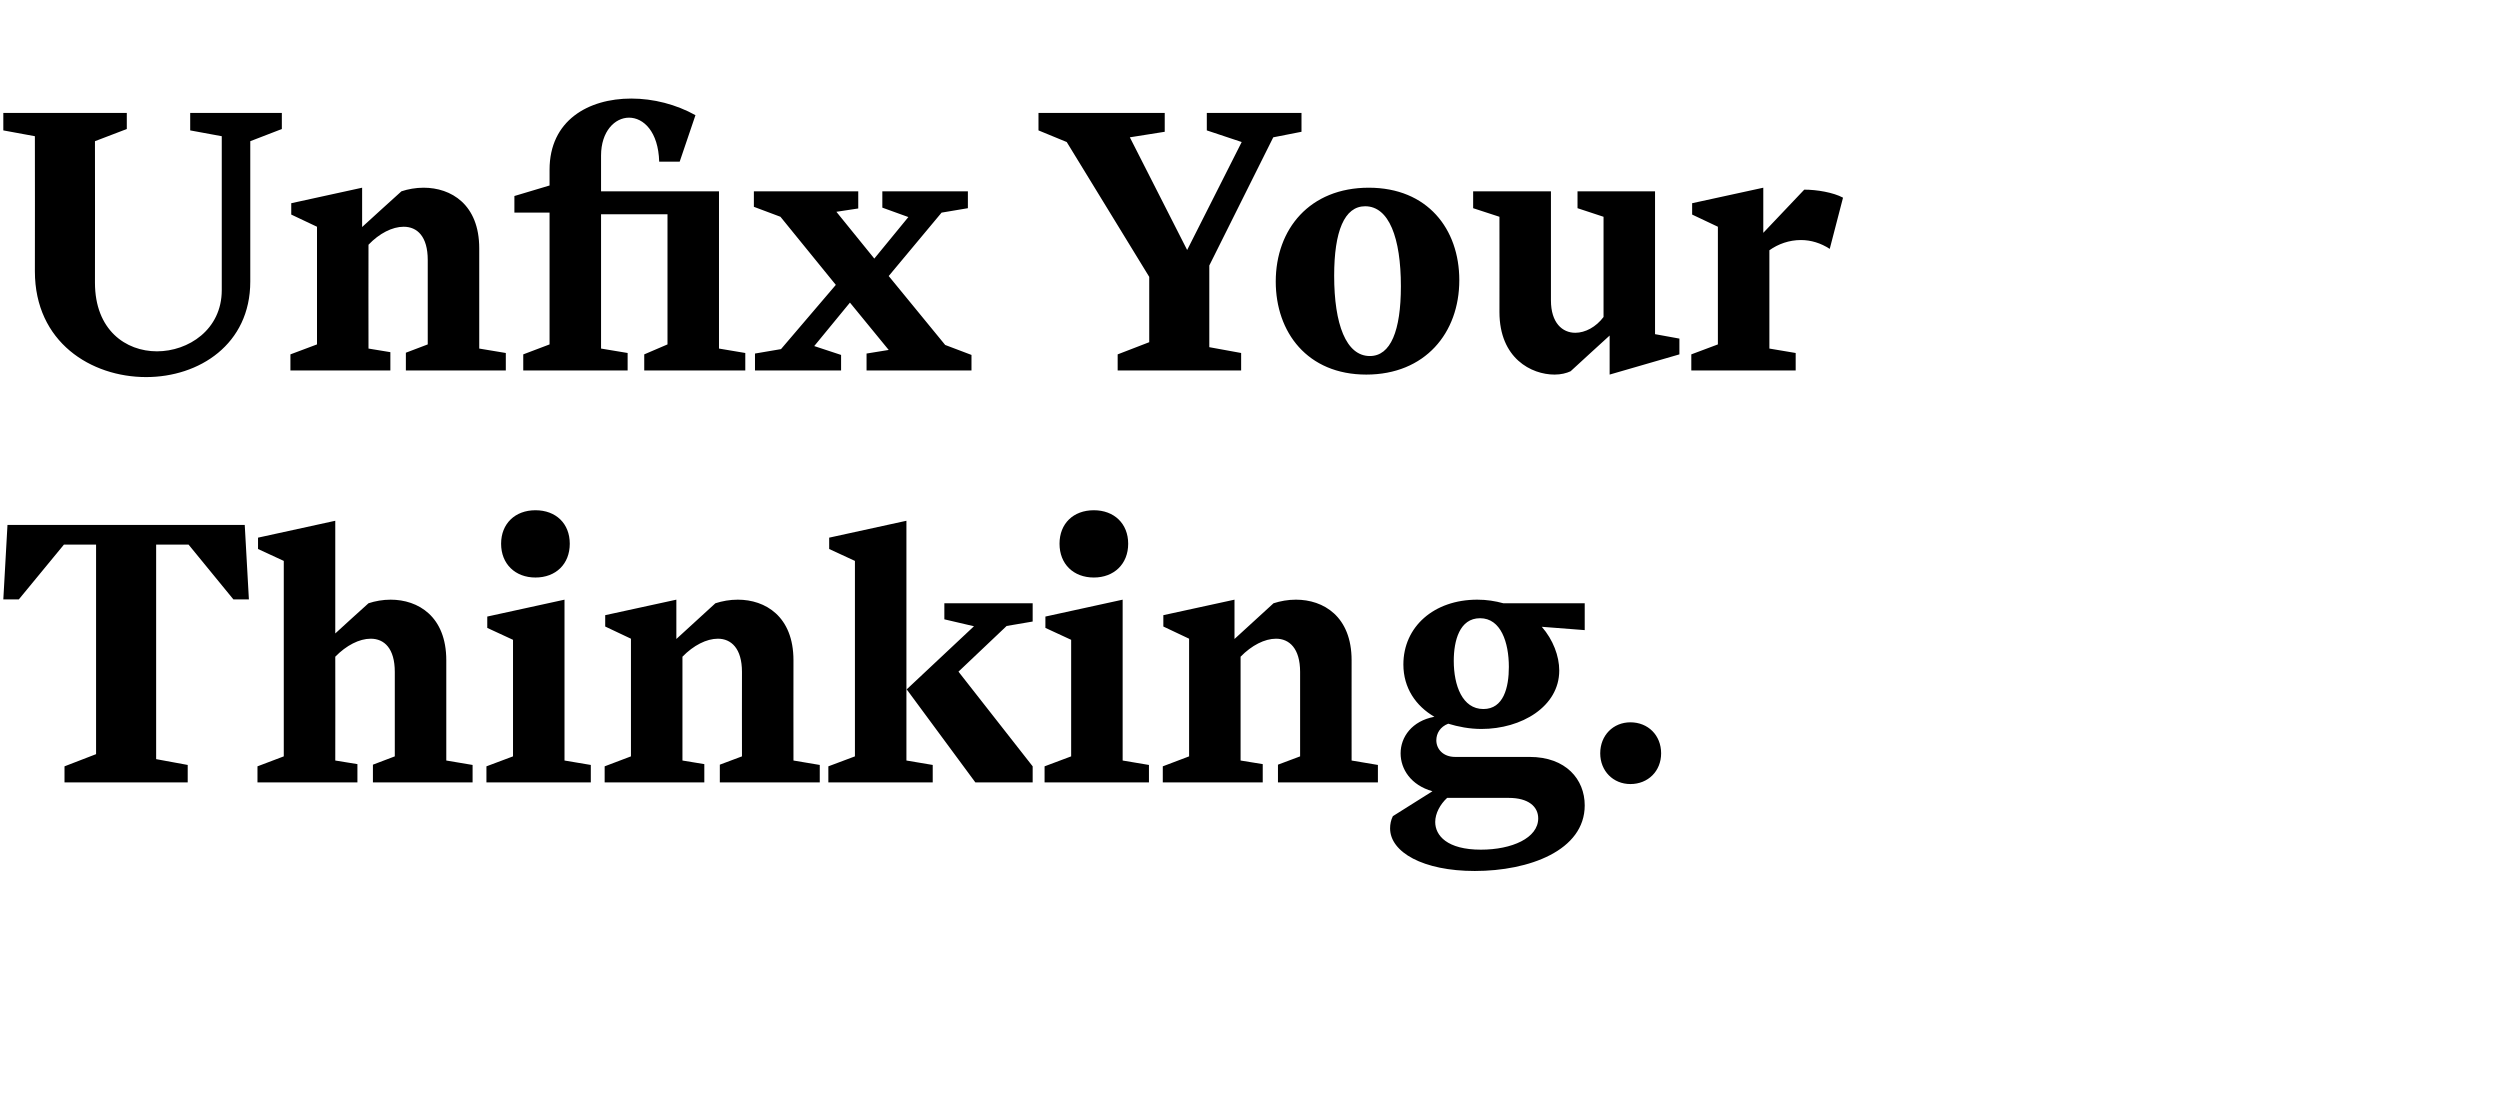
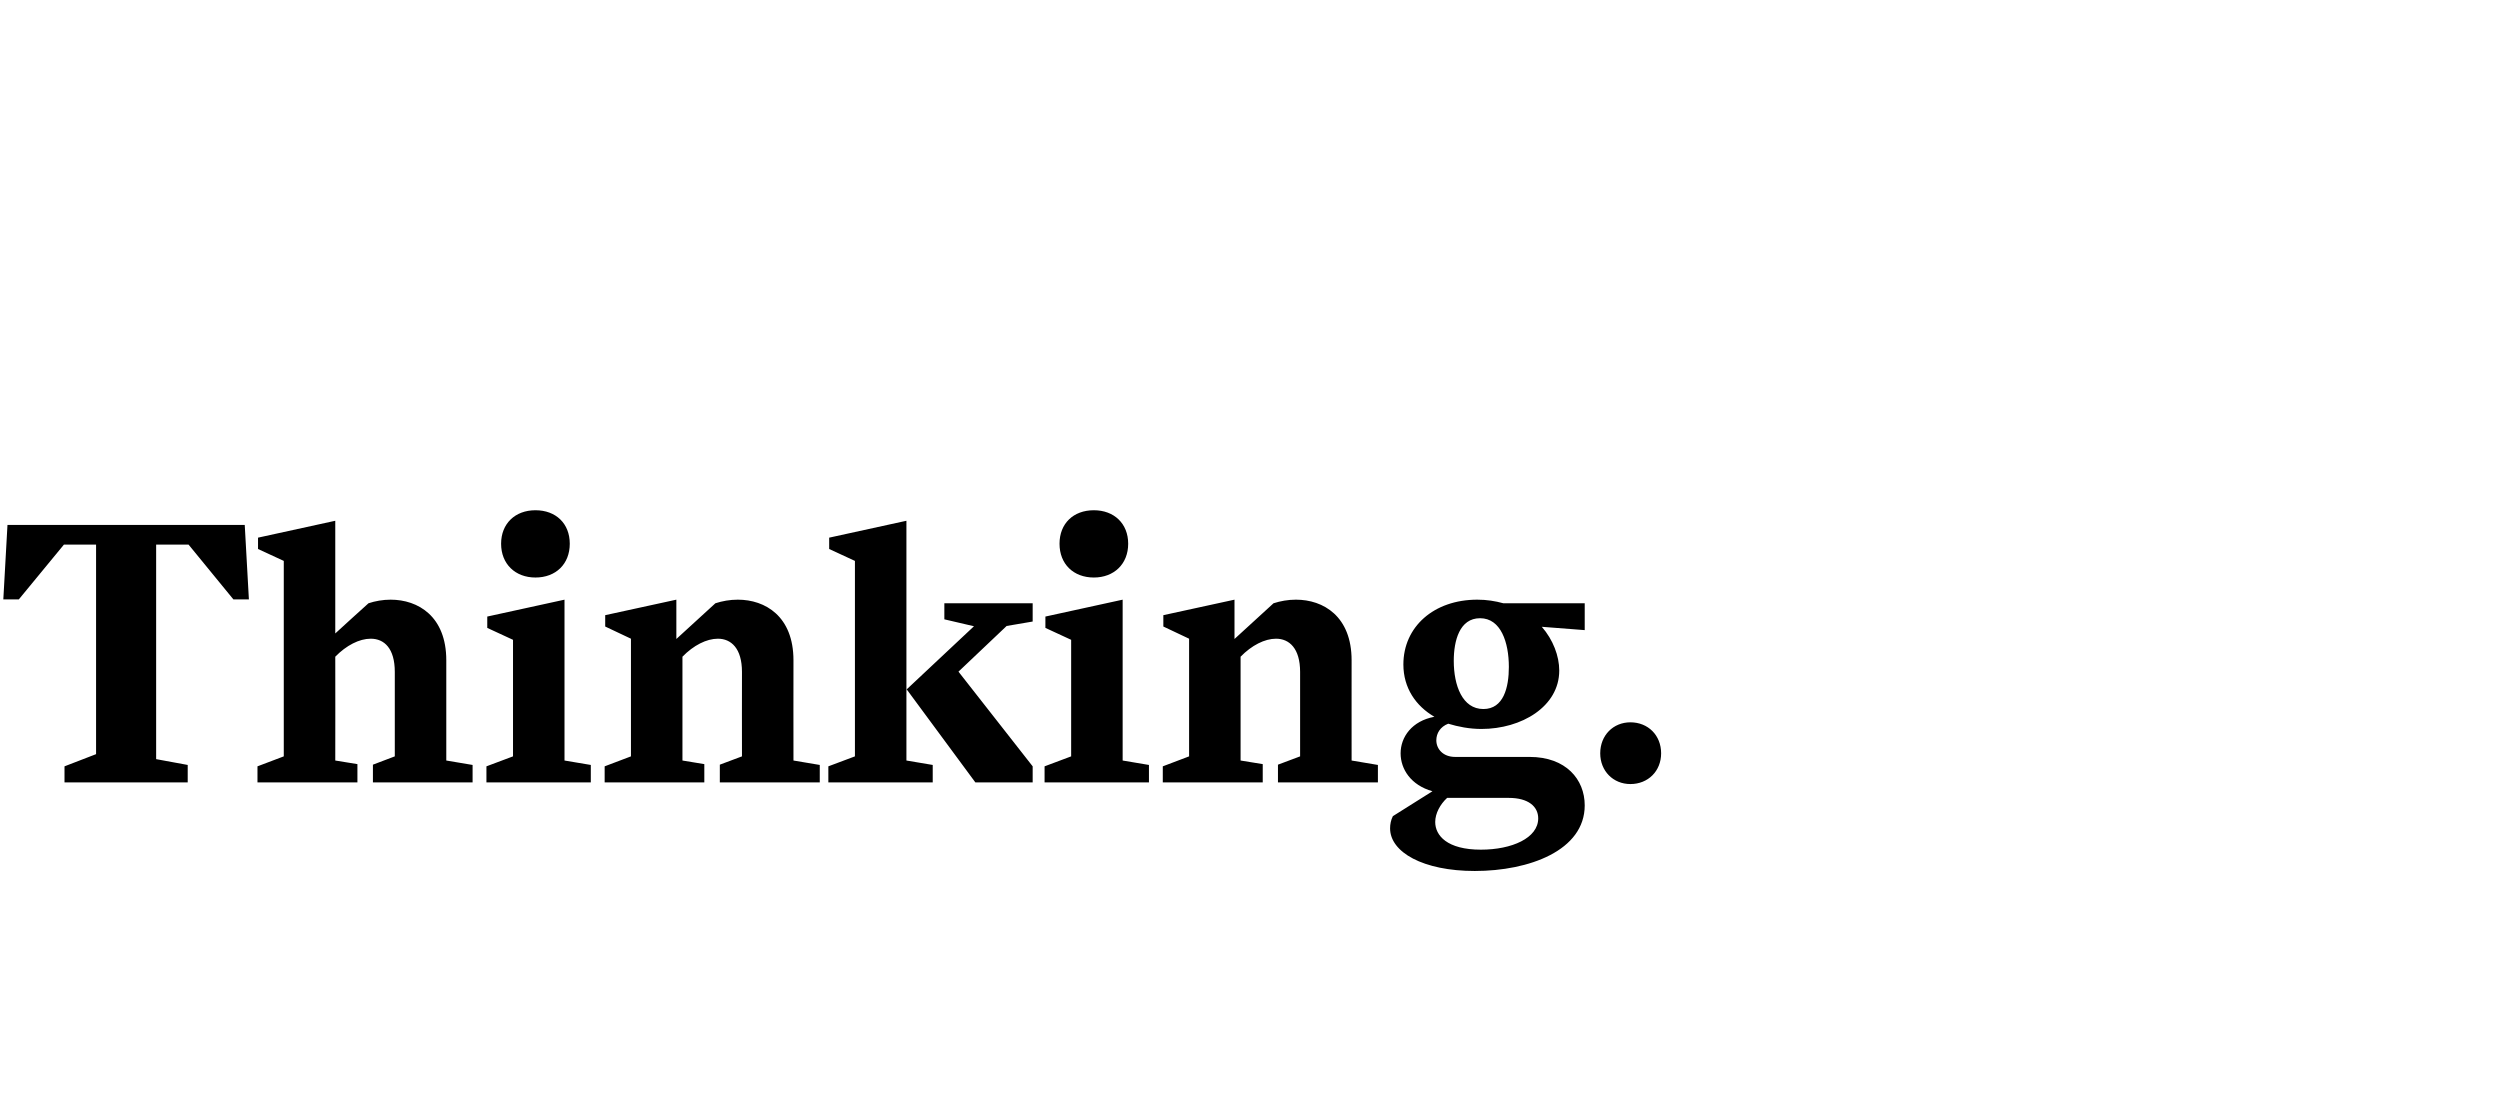
<svg xmlns="http://www.w3.org/2000/svg" version="1.1" width="903px" height="404px" viewBox="0 -17 903 404" style="top:-17px">
  <desc>Unfix Your Thinking</desc>
  <defs />
  <g id="Polygon9444">
    <path d="M 23.3 259.8 L 34.7 255.4 L 34.7 179.7 L 23.1 179.7 L 6.8 199.5 L 1.2 199.5 L 2.7 172.6 L 88.4 172.6 L 89.9 199.5 L 84.3 199.5 L 68.1 179.7 L 56.4 179.7 L 56.4 257.2 L 67.8 259.3 L 67.8 265.6 L 23.3 265.6 L 23.3 259.8 Z M 93 259.8 L 102.5 256.2 L 102.5 185.6 L 93.2 181.3 L 93.2 177.2 L 121.1 171.1 L 121.1 211.8 C 121.1 211.8 133.05 200.88 133.1 200.9 C 135.5 200.1 138.3 199.6 141.1 199.6 C 151 199.6 161.2 205.6 161.2 221.5 C 161.2 221.46 161.2 257.7 161.2 257.7 L 170.7 259.3 L 170.7 265.6 L 134.7 265.6 L 134.7 259.2 L 142.6 256.2 C 142.6 256.2 142.6 225.68 142.6 225.7 C 142.6 217.2 138.8 213.7 133.9 213.7 C 129.8 213.7 125.1 216.1 121.1 220.2 C 121.15 220.22 121.1 257.7 121.1 257.7 L 129.1 259 L 129.1 265.6 L 93 265.6 L 93 259.8 Z M 181 179.4 C 181 172.1 186.1 167.3 193.4 167.3 C 200.8 167.3 205.8 172.1 205.8 179.4 C 205.8 186.7 200.8 191.6 193.4 191.6 C 186.1 191.6 181 186.7 181 179.4 Z M 175.7 259.8 L 185.3 256.2 L 185.3 214.1 L 176 209.8 L 176 205.7 L 203.9 199.6 L 203.9 257.7 L 213.4 259.3 L 213.4 265.6 L 175.7 265.6 L 175.7 259.8 Z M 218.4 259.8 L 227.9 256.2 L 227.9 213.7 L 218.6 209.3 L 218.6 205.2 L 244.3 199.6 L 244.3 213.8 C 244.3 213.8 258.41 200.88 258.4 200.9 C 260.9 200.1 263.6 199.6 266.5 199.6 C 276.4 199.6 286.6 205.6 286.6 221.5 C 286.56 221.46 286.6 257.7 286.6 257.7 L 296.1 259.3 L 296.1 265.6 L 260 265.6 L 260 259.2 L 268 256.2 C 268 256.2 267.96 225.68 268 225.7 C 268 217.2 264.1 213.7 259.3 213.7 C 255.2 213.7 250.5 216.1 246.5 220.2 C 246.51 220.22 246.5 257.7 246.5 257.7 L 254.4 259 L 254.4 265.6 L 218.4 265.6 L 218.4 259.8 Z M 299.2 259.8 L 308.8 256.2 L 308.8 185.6 L 299.5 181.3 L 299.5 177.2 L 327.4 171.1 L 327.4 257.7 L 336.9 259.3 L 336.9 265.6 L 299.2 265.6 L 299.2 259.8 Z M 352.3 265.6 L 327.5 232 L 351.8 209.2 L 341.1 206.7 L 341.1 200.9 L 373 200.9 L 373 207.5 L 363.6 209.1 L 346.2 225.6 L 373 259.8 L 373 265.6 L 352.3 265.6 Z M 382.7 179.4 C 382.7 172.1 387.7 167.3 395.1 167.3 C 402.4 167.3 407.5 172.1 407.5 179.4 C 407.5 186.7 402.4 191.6 395.1 191.6 C 387.7 191.6 382.7 186.7 382.7 179.4 Z M 377.3 259.8 L 386.9 256.2 L 386.9 214.1 L 377.6 209.8 L 377.6 205.7 L 405.5 199.6 L 405.5 257.7 L 415 259.3 L 415 265.6 L 377.3 265.6 L 377.3 259.8 Z M 420 259.8 L 429.5 256.2 L 429.5 213.7 L 420.2 209.3 L 420.2 205.2 L 445.9 199.6 L 445.9 213.8 C 445.9 213.8 460.03 200.88 460 200.9 C 462.5 200.1 465.2 199.6 468.1 199.6 C 478 199.6 488.2 205.6 488.2 221.5 C 488.18 221.46 488.2 257.7 488.2 257.7 L 497.7 259.3 L 497.7 265.6 L 461.6 265.6 L 461.6 259.2 L 469.6 256.2 C 469.6 256.2 469.58 225.68 469.6 225.7 C 469.6 217.2 465.7 213.7 460.9 213.7 C 456.8 213.7 452.1 216.1 448.1 220.2 C 448.13 220.22 448.1 257.7 448.1 257.7 L 456.1 259 L 456.1 265.6 L 420 265.6 L 420 259.8 Z M 556.9 209.4 C 561 214.1 563.2 220 563.2 225.2 C 563.2 238.2 549.6 246.3 535.1 246.3 C 530.8 246.3 526.7 245.5 523.1 244.4 C 520.2 245.5 518.8 247.9 518.8 250.4 C 518.8 253.5 521.2 256.4 525.6 256.4 C 525.6 256.4 552.5 256.4 552.5 256.4 C 565.6 256.4 572.4 264.5 572.4 273.9 C 572.4 290.2 552.3 297.6 532.7 297.6 C 514 297.6 502.1 290.8 502.1 282.2 C 502.1 280.7 502.4 279.2 503.1 277.8 C 503.1 277.8 517.4 268.8 517.4 268.8 C 509.6 266.6 505.9 260.8 505.9 255.1 C 505.9 249.2 510 243.4 518.1 241.9 C 511.4 238 506.9 231.5 506.9 223 C 506.9 209.4 517.9 199.6 533.6 199.6 C 537 199.6 540.1 200.1 543 200.9 C 542.99 200.88 572.4 200.9 572.4 200.9 L 572.4 210.6 C 572.4 210.6 556.88 209.43 556.9 209.4 Z M 545 223.9 C 545 215 542.1 206.3 534.6 206.3 C 527.2 206.3 525.1 214.4 525.1 221.7 C 525.1 230.6 528.2 239.1 535.8 239.1 C 543.1 239.1 545 231.3 545 223.9 Z M 518.4 279.9 C 518.4 284.8 522.7 289.9 534.9 289.9 C 546.1 289.9 555.6 285.7 555.6 278.6 C 555.6 274.3 552 271.2 545 271.2 C 545 271.2 522.7 271.2 522.7 271.2 C 520.2 273.5 518.4 276.8 518.4 279.9 Z M 588.9 243.9 C 595.3 243.9 600 248.6 600 255.1 C 600 261.5 595.3 266.2 588.9 266.2 C 582.7 266.2 578 261.5 578 255.1 C 578 248.6 582.7 243.9 588.9 243.9 Z " stroke="none" fill="#000" />
  </g>
  <g id="Polygon9443">
-     <path d="M 12.6 81 C 12.65 80.97 12.6 32.2 12.6 32.2 L 1.2 30.1 L 1.2 23.8 L 45.8 23.8 L 45.8 29.6 L 34.3 34 C 34.3 34 34.35 85.06 34.3 85.1 C 34.3 102.2 45.4 109.9 56.7 109.9 C 68 109.9 80.1 102.1 80.1 87.8 C 80.1 87.79 80.1 32.2 80.1 32.2 L 68.7 30.1 L 68.7 23.8 L 101.8 23.8 L 101.8 29.6 L 90.4 34 C 90.4 34 90.4 84.69 90.4 84.7 C 90.4 107.4 71.9 119.2 52.8 119.2 C 32.9 119.2 12.6 106.6 12.6 81 Z M 104.9 111 L 114.5 107.4 L 114.5 64.9 L 105.2 60.5 L 105.2 56.4 L 130.8 50.8 L 130.8 65 C 130.8 65 144.96 52.08 145 52.1 C 147.4 51.3 150.2 50.8 153 50.8 C 162.9 50.8 173.1 56.8 173.1 72.7 C 173.1 72.66 173.1 108.9 173.1 108.9 L 182.7 110.5 L 182.7 116.8 L 146.6 116.8 L 146.6 110.4 L 154.5 107.4 C 154.5 107.4 154.5 76.88 154.5 76.9 C 154.5 68.4 150.7 64.9 145.8 64.9 C 141.7 64.9 137 67.3 133.1 71.4 C 133.05 71.42 133.1 108.9 133.1 108.9 L 141 110.2 L 141 116.8 L 104.9 116.8 L 104.9 111 Z M 232.7 116.8 L 232.7 111 L 241.1 107.4 L 241.1 60.4 L 217.1 60.4 L 217.1 108.9 L 226.7 110.5 L 226.7 116.8 L 189 116.8 L 189 111 L 198.5 107.4 L 198.5 59.8 L 185.8 59.8 L 185.8 53.8 L 198.5 50 C 198.5 50 198.52 44.27 198.5 44.3 C 198.5 26.5 212.5 18.6 228 18.6 C 236 18.6 244.2 20.7 251.2 24.6 C 251.22 24.55 245.5 41.4 245.5 41.4 C 245.5 41.4 238.08 41.41 238.1 41.4 C 237.8 30.5 232.4 25.5 227.2 25.5 C 222.1 25.5 217.1 30.4 217.1 39.2 C 217.12 39.18 217.1 52.1 217.1 52.1 L 259.7 52.1 L 259.7 108.9 L 269.2 110.5 L 269.2 116.8 L 232.7 116.8 Z M 350.9 111.2 L 350.9 116.8 L 313 116.8 L 313 110.7 L 321 109.4 L 307 92.3 L 294.1 108 L 303.8 111.2 L 303.8 116.8 L 272.7 116.8 L 272.7 110.7 L 282.1 109.1 L 301.9 85.9 L 281.9 61.3 L 272.3 57.7 L 272.3 52.1 L 310 52.1 L 310 58.3 L 302.1 59.5 L 315.8 76.4 L 328.1 61.4 L 318.7 58 L 318.7 52.1 L 349.6 52.1 L 349.6 58.2 L 340.1 59.8 L 321 82.7 L 341.4 107.6 L 350.9 111.2 Z M 403.7 111 L 415.1 106.6 L 415.1 83 L 385.3 34.3 L 375.1 30.1 L 375.1 23.8 L 420.7 23.8 L 420.7 30.6 L 408.1 32.6 L 428.8 73.3 L 448.5 34.3 L 435.9 30.1 L 435.9 23.8 L 470.1 23.8 L 470.1 30.6 L 459.9 32.6 L 436.8 78.9 L 436.8 108.4 L 448.3 110.5 L 448.3 116.8 L 403.7 116.8 L 403.7 111 Z M 527.1 84.2 C 527.1 103.3 514.7 118.3 493.5 118.3 C 472.2 118.3 460.8 103 460.8 84.7 C 460.8 65.7 473.1 50.8 494.4 50.8 C 515.6 50.8 527.1 65.7 527.1 84.2 Z M 506 86.4 C 506 68.9 501.7 57.5 493.1 57.5 C 485.6 57.5 481.9 66.5 481.9 82.6 C 481.9 100.1 486.2 111.6 494.8 111.6 C 502.3 111.6 506 102.5 506 86.4 Z M 597.8 103.7 L 606.6 105.3 L 606.6 111 L 581.4 118.3 L 581.4 104.2 C 581.4 104.2 567.3 117.05 567.3 117.1 C 565.8 117.8 563.8 118.3 561.5 118.3 C 553.2 118.3 541.6 112.5 541.6 95.7 C 541.63 95.73 541.6 61.3 541.6 61.3 L 532.1 58.2 L 532.1 52.1 L 560.2 52.1 C 560.2 52.1 560.23 91.51 560.2 91.5 C 560.2 99.6 564.3 103.2 569 103.2 C 572.6 103.2 576.5 101.1 579.2 97.5 C 579.2 97.46 579.2 61.3 579.2 61.3 L 569.8 58.2 L 569.8 52.1 L 597.8 52.1 L 597.8 103.7 Z M 610.9 111 L 620.5 107.4 L 620.5 64.9 L 611.2 60.5 L 611.2 56.4 L 636.9 50.8 L 636.9 67.1 C 636.9 67.1 651.74 51.46 651.7 51.5 C 656.2 51.5 662.2 52.5 665.7 54.4 C 665.7 54.4 660.9 72.9 660.9 72.9 C 657.7 70.8 654.1 69.7 650.5 69.7 C 646.3 69.7 642.3 71.1 639.1 73.4 C 639.09 73.41 639.1 108.9 639.1 108.9 L 648.6 110.5 L 648.6 116.8 L 610.9 116.8 L 610.9 111 Z " stroke="none" fill="#000" />
-   </g>
+     </g>
</svg>